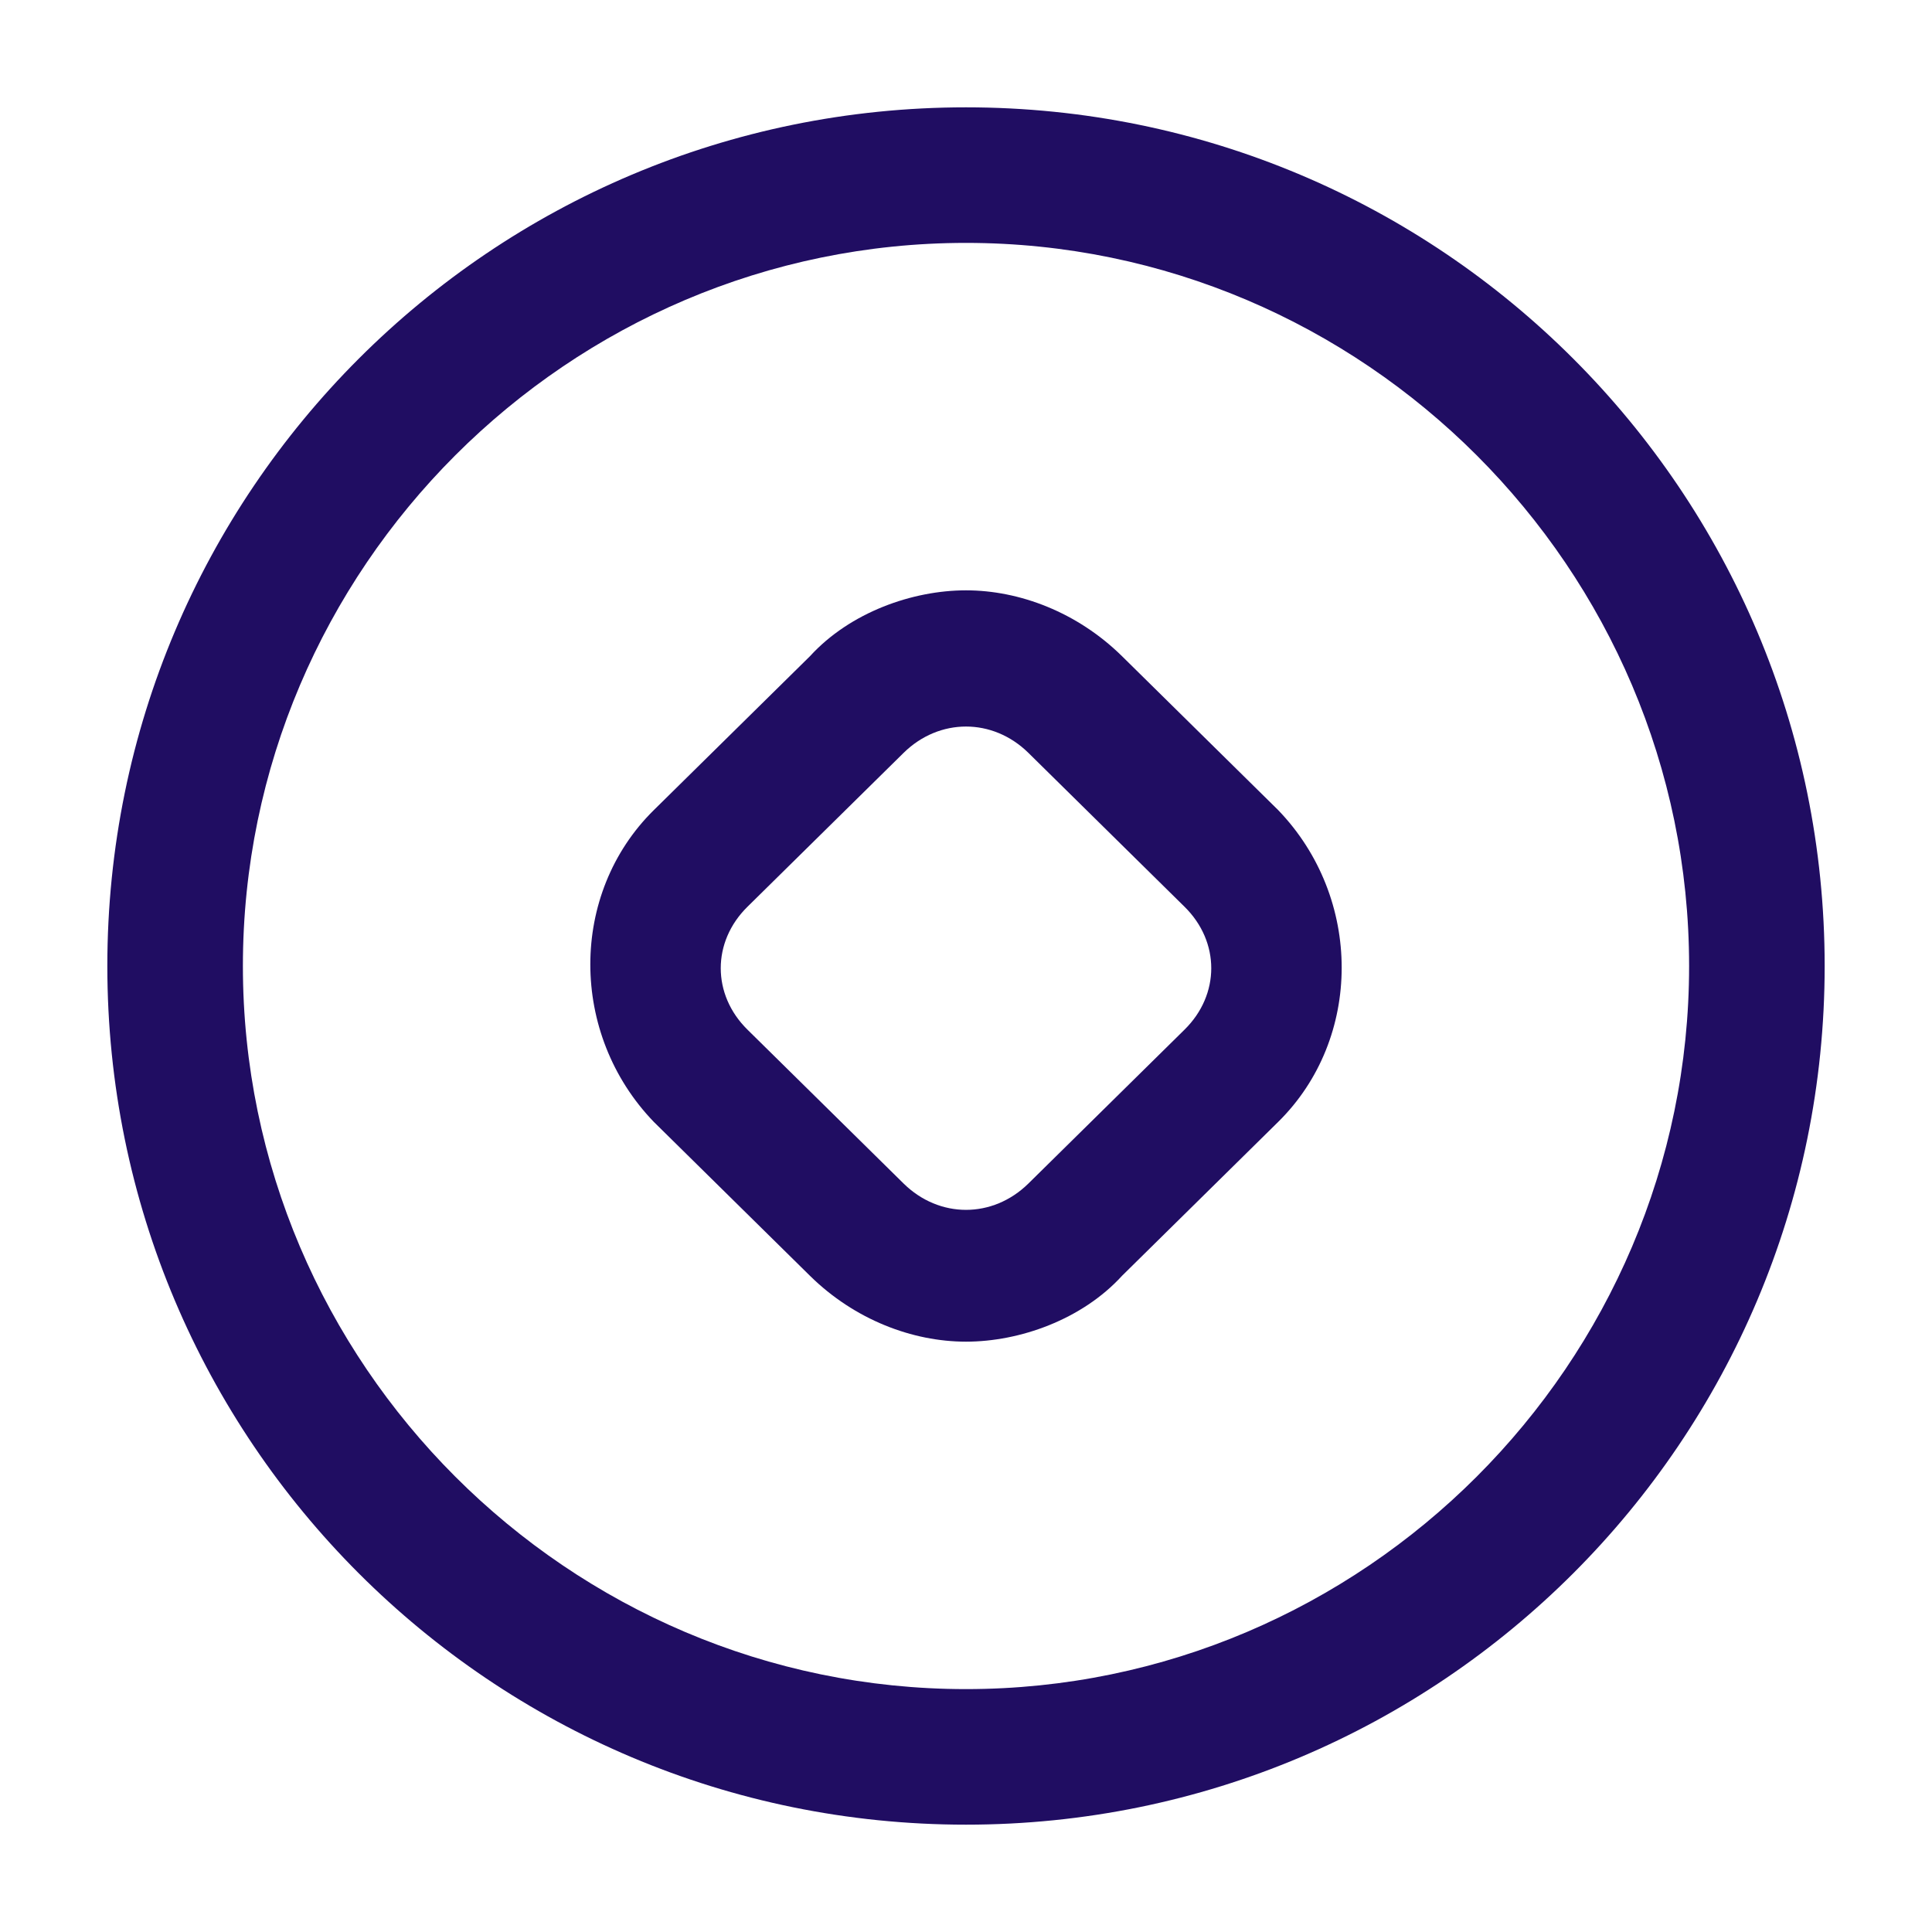
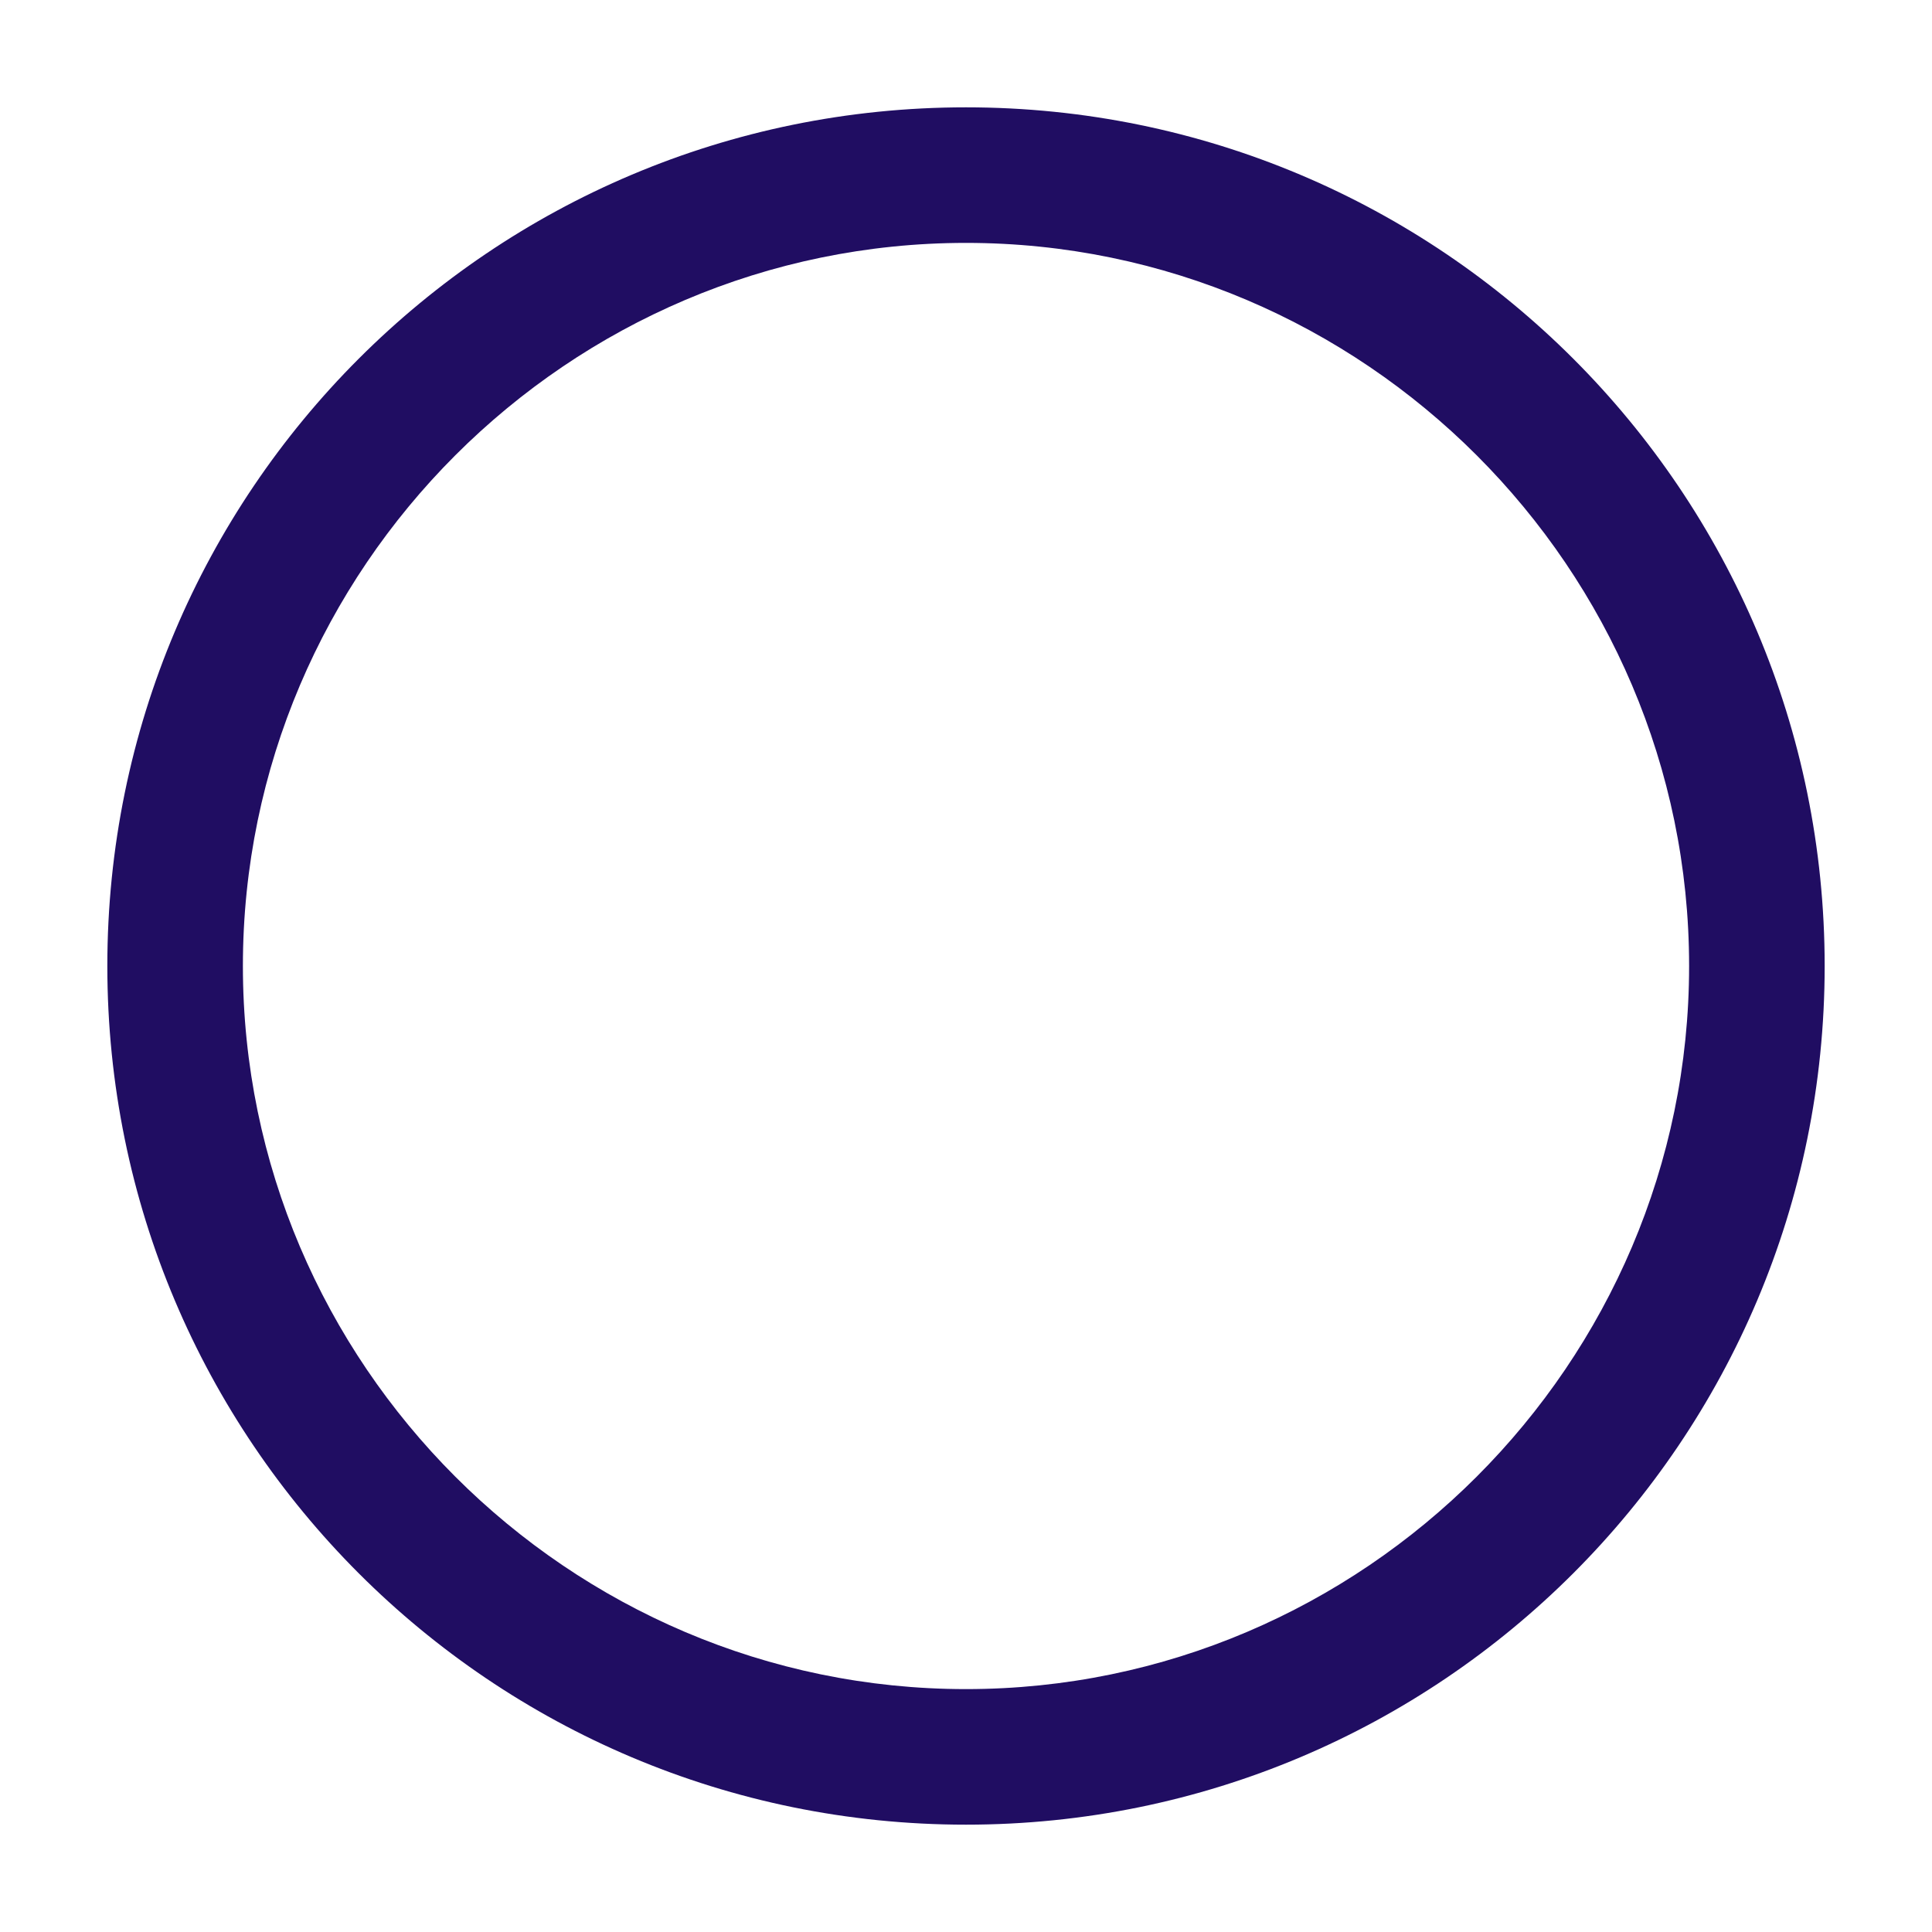
<svg xmlns="http://www.w3.org/2000/svg" width="36" height="36" viewBox="0 0 36 36" fill="none">
  <path d="M18 2C9.158 2 2 9.158 2 18C2 26.842 9.158 34 18 34C26.842 34 34 26.842 34 18C34 9.158 26.842 2 18 2ZM18 31.474C10.589 31.474 4.526 25.41 4.526 18C4.526 10.589 10.589 4.526 18 4.526C25.41 4.526 31.474 10.589 31.474 18C31.474 25.41 25.41 31.474 18 31.474Z" fill="#200D62" />
-   <path d="M20.908 12.228C20.077 11.409 18.997 11 18 11C17.003 11 15.84 11.409 15.092 12.228L12.184 15.094C10.605 16.649 10.605 19.269 12.184 20.906L15.092 23.772C15.923 24.591 17.003 25 18 25C18.997 25 20.16 24.591 20.908 23.772L23.816 20.906C25.395 19.351 25.395 16.731 23.816 15.094L20.908 12.228ZM22.071 19.187L19.163 22.053C18.831 22.38 18.415 22.544 18 22.544C17.585 22.544 17.169 22.38 16.837 22.053L13.929 19.187C13.596 18.86 13.43 18.45 13.43 18.041C13.43 17.632 13.596 17.222 13.929 16.895L16.837 14.029C17.169 13.702 17.585 13.538 18 13.538C18.415 13.538 18.831 13.702 19.163 14.029L22.071 16.895C22.404 17.222 22.57 17.632 22.57 18.041C22.57 18.45 22.404 18.86 22.071 19.187Z" fill="#200D62" />
</svg>